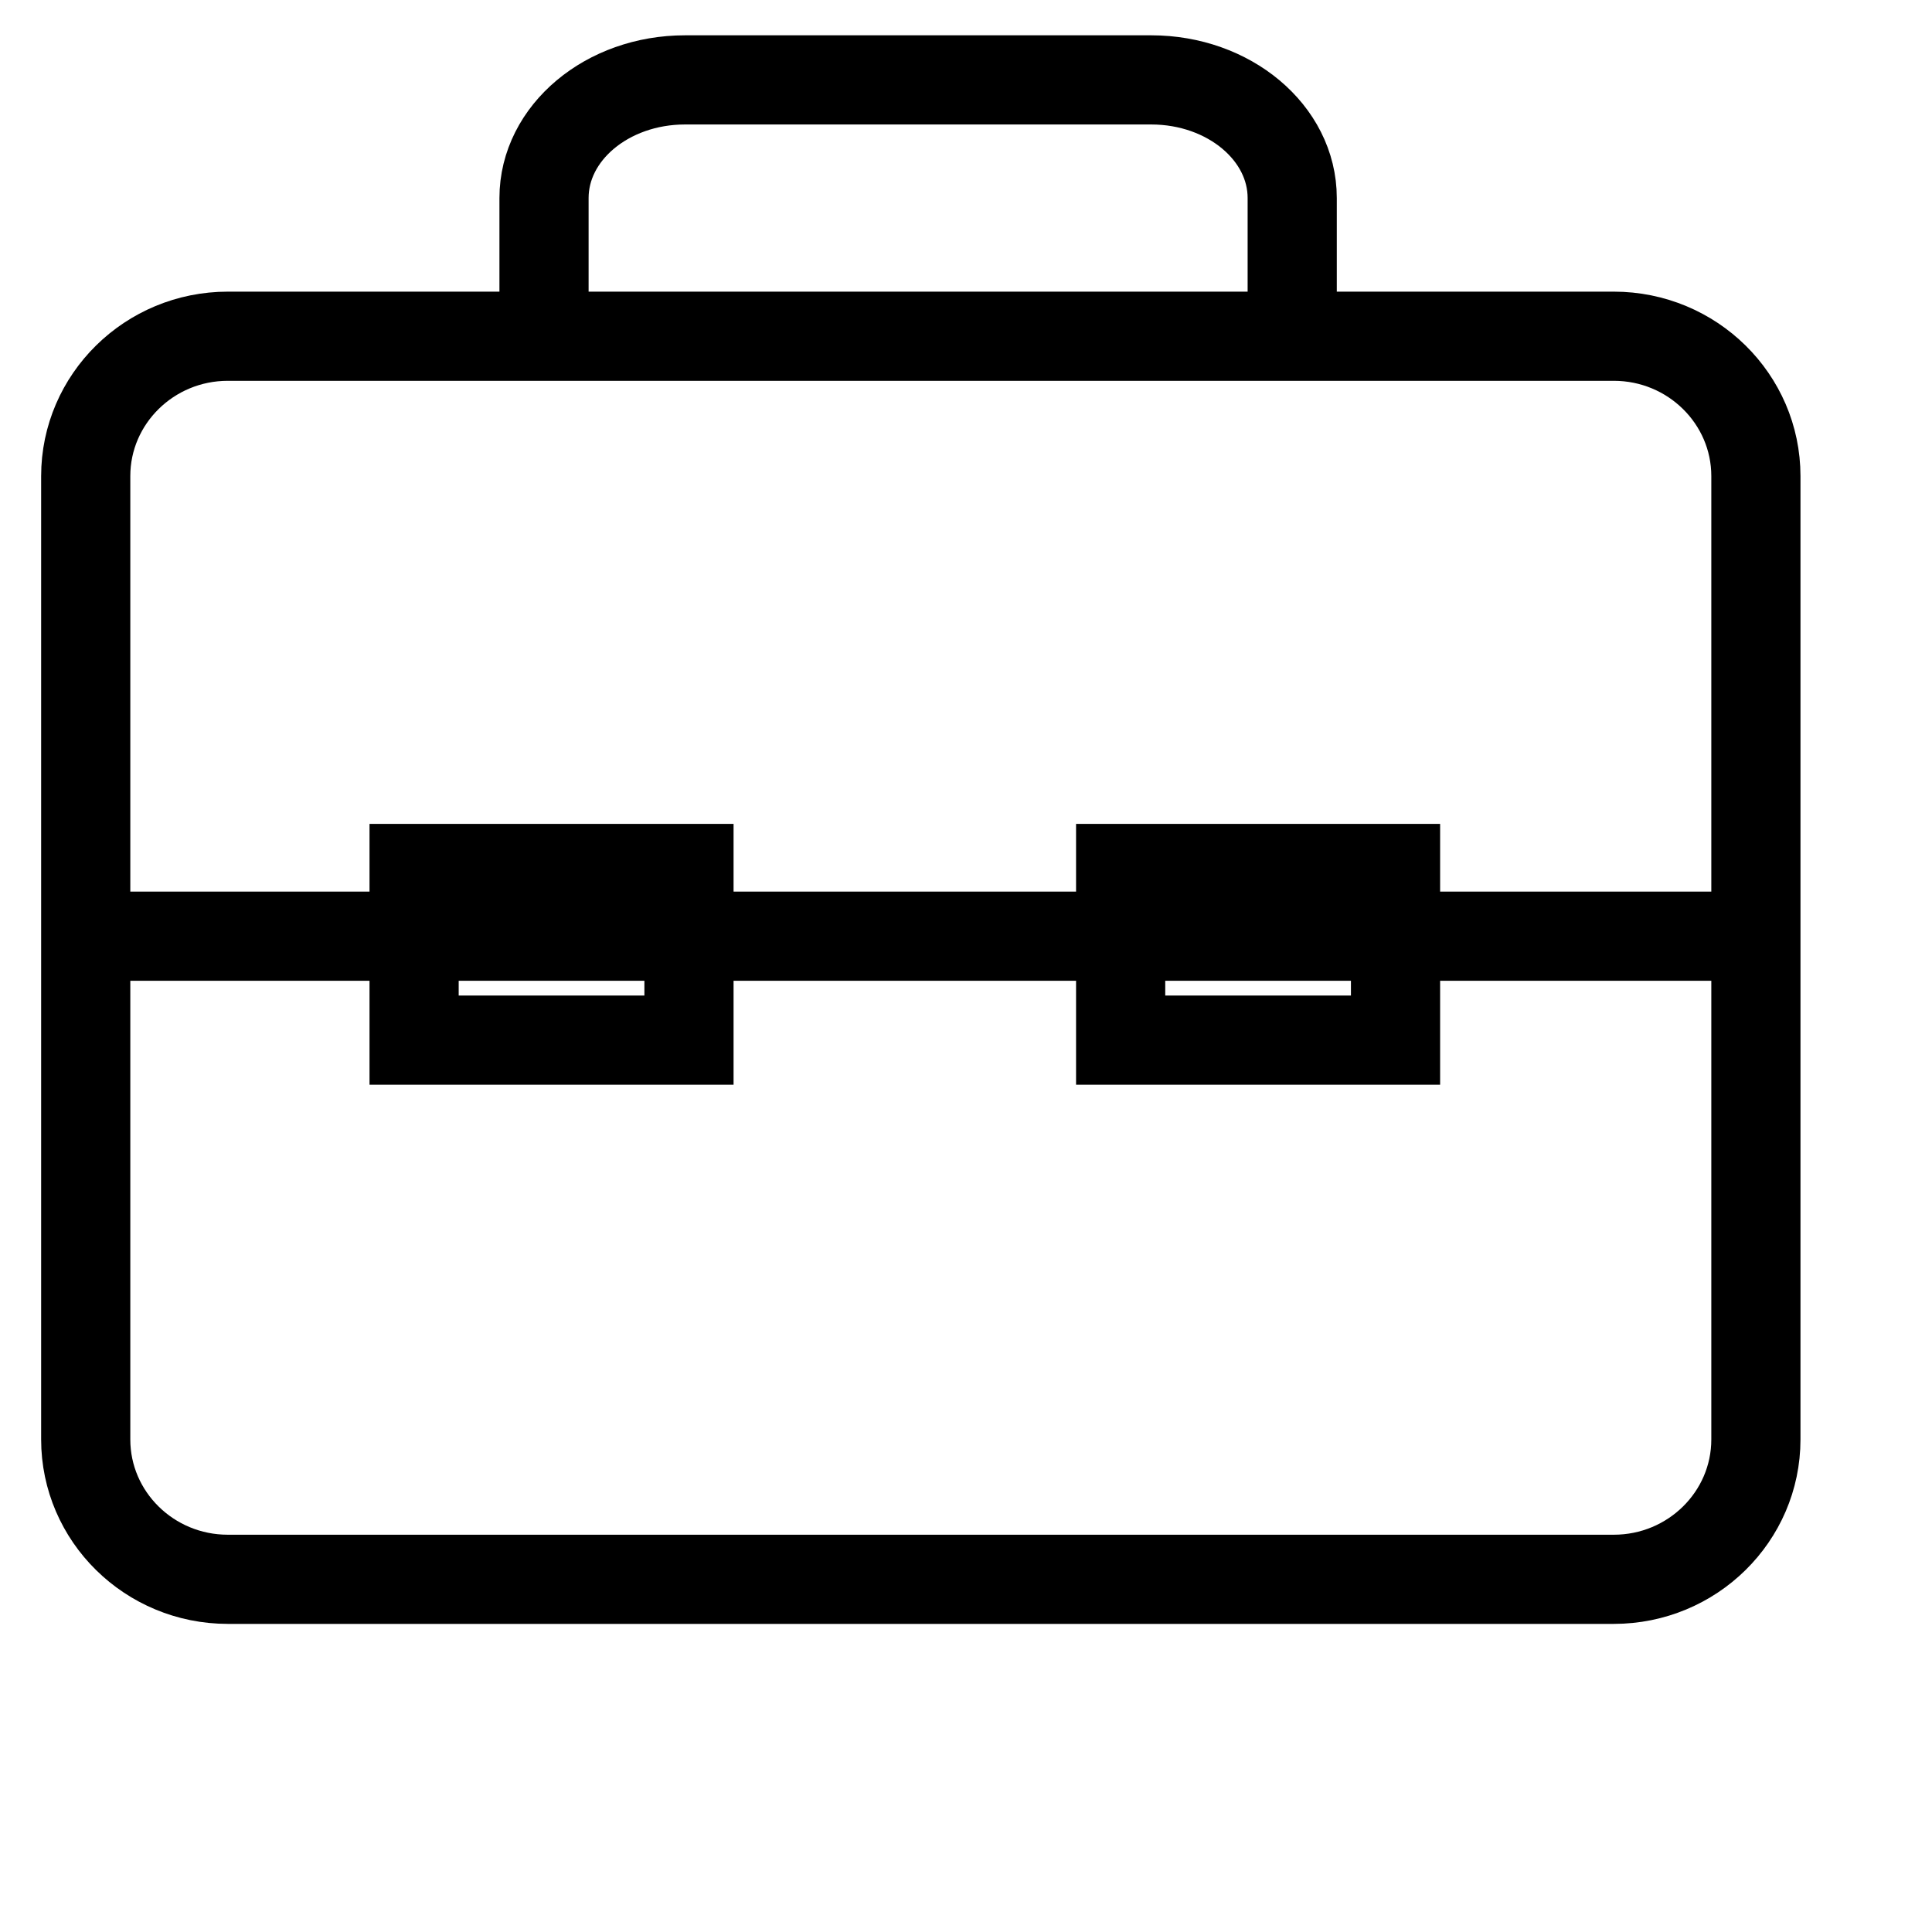
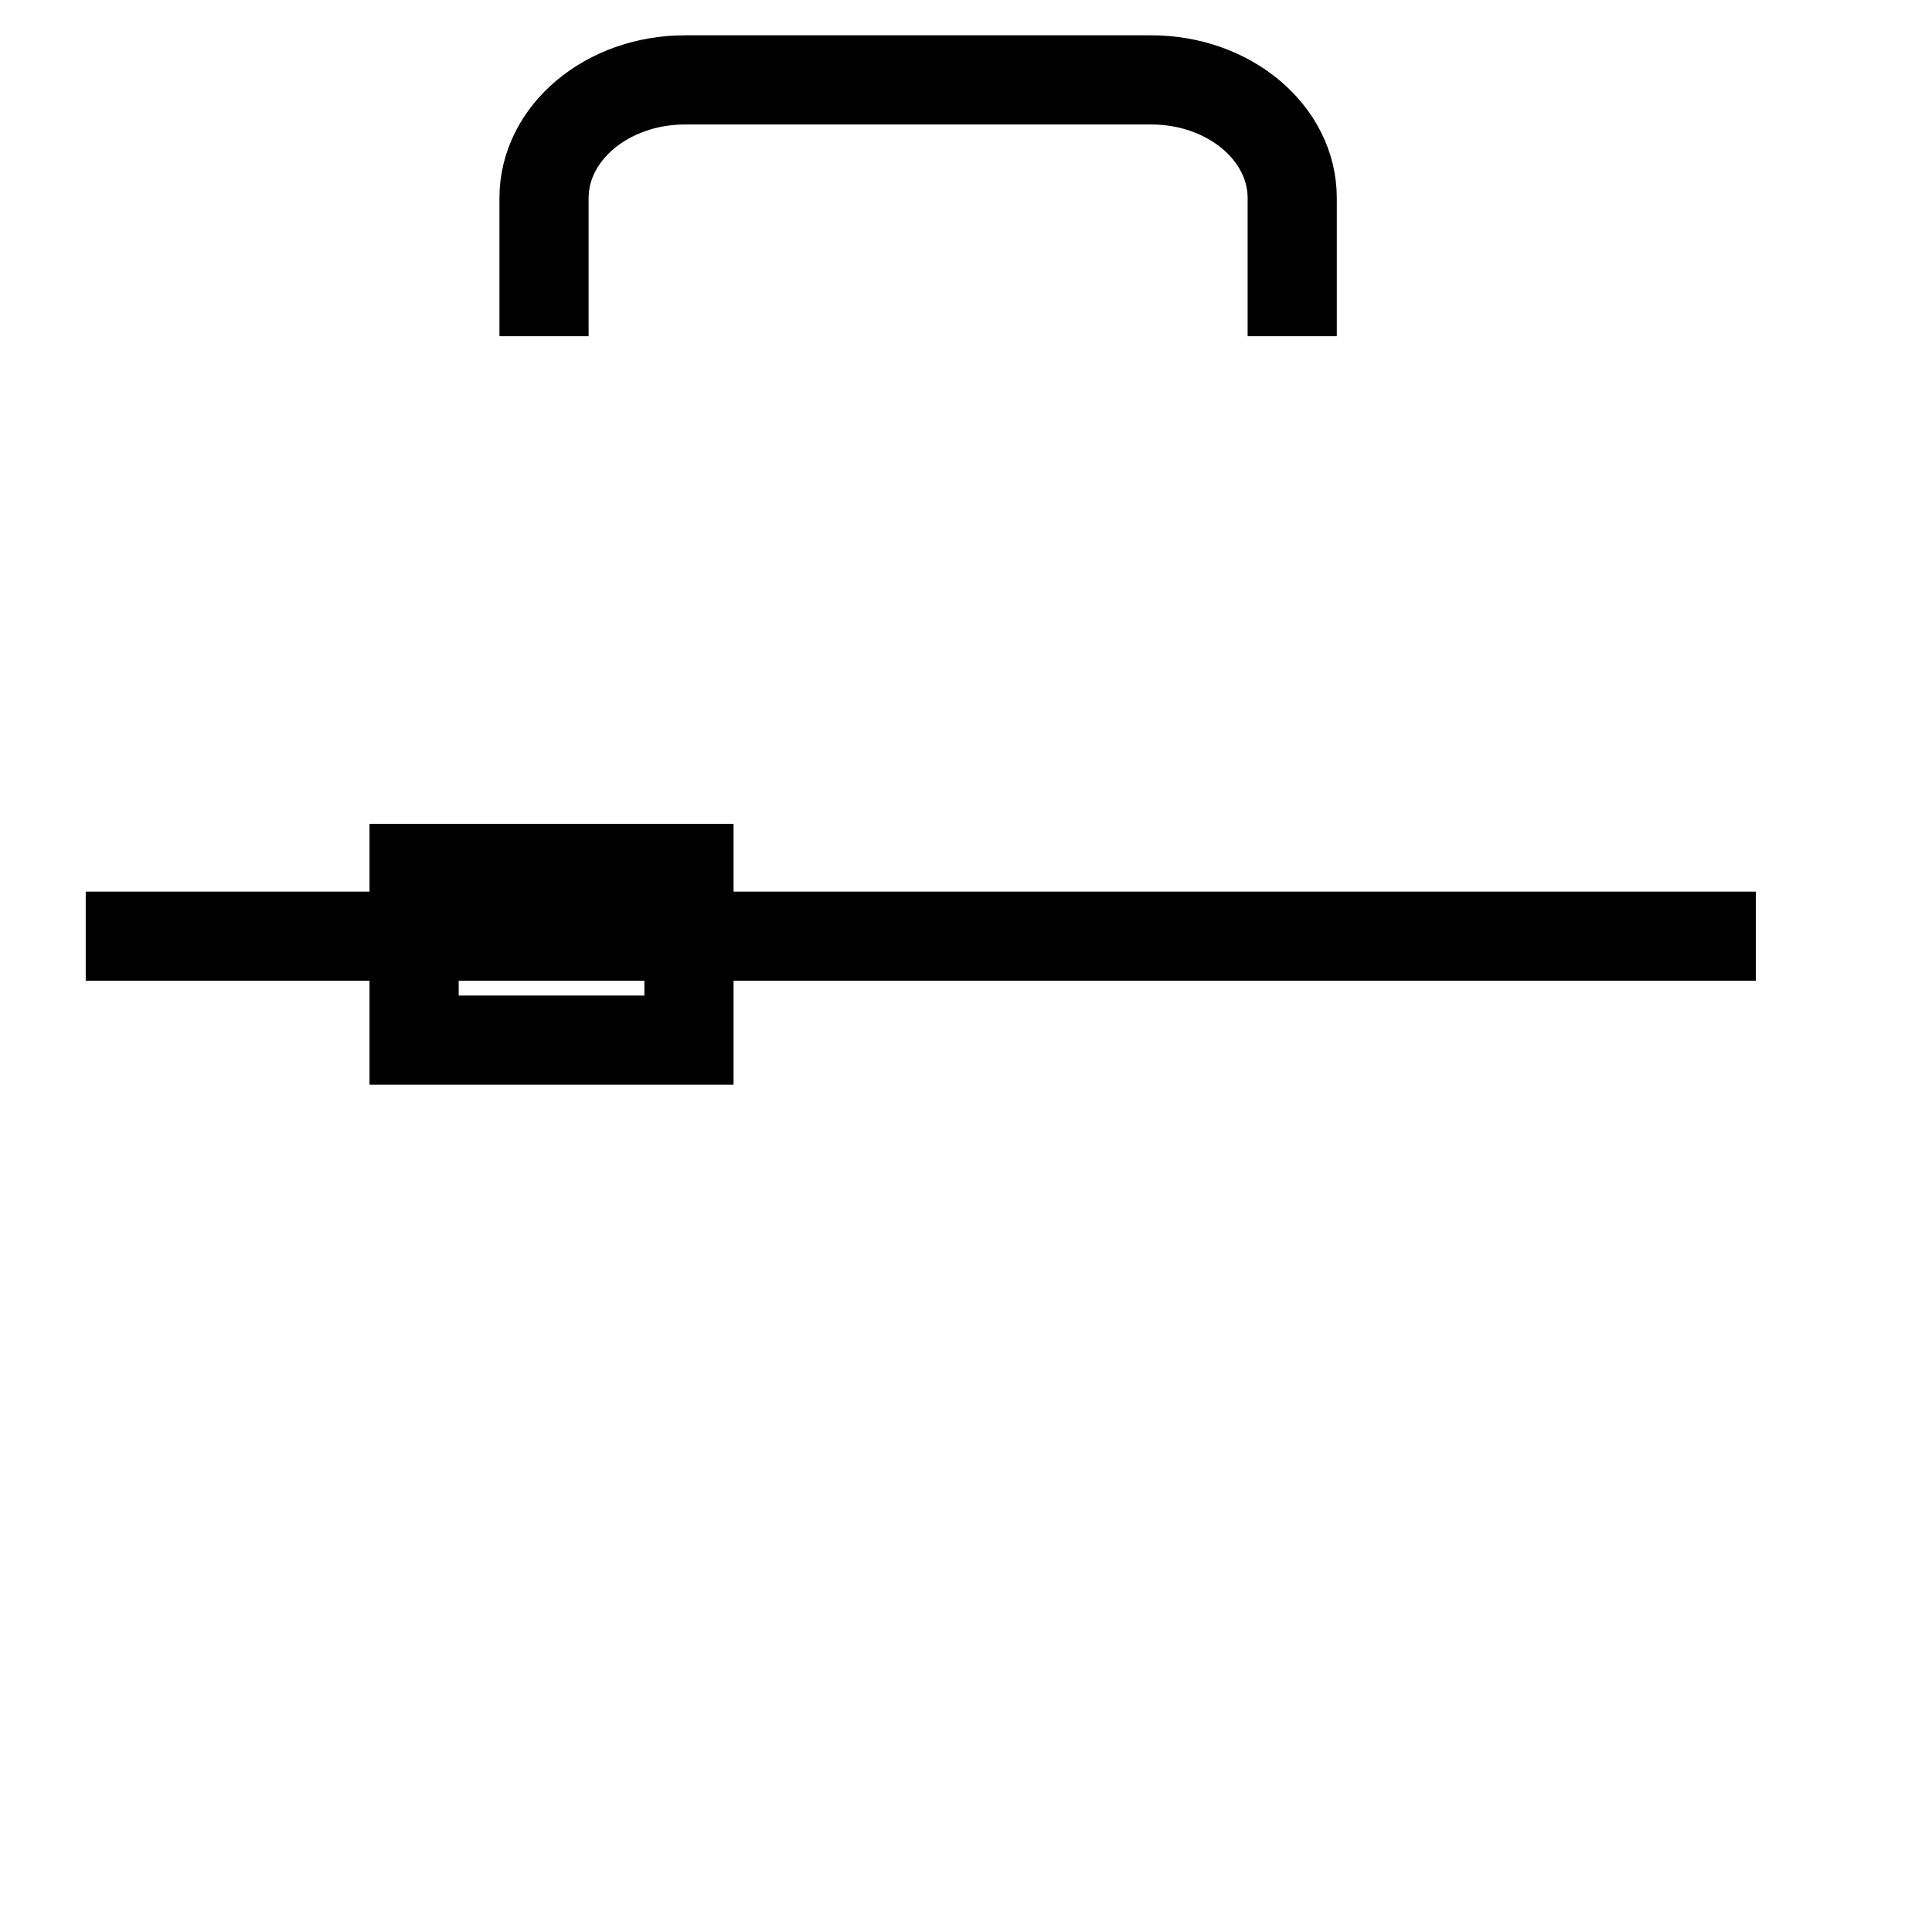
<svg xmlns="http://www.w3.org/2000/svg" width="1em" height="1em" viewBox="0 0 65 65" fill="none">
-   <path d="M54.294 53.134H7.665C5.027 53.134 2.884 51.025 2.884 48.428V16.019C2.884 13.422 5.027 11.312 7.665 11.312H54.294C56.932 11.312 59.075 13.422 59.075 16.019V48.428C59.075 51.025 56.932 53.134 54.294 53.134Z" stroke="currentColor" stroke-width="3" stroke-miterlimit="10" />
  <path d="M2.884 31.497H59.075" stroke="currentColor" stroke-width="3" stroke-miterlimit="10" />
  <path d="M18.303 11.312V6.662C18.303 4.469 20.427 2.688 23.046 2.688H38.732C41.351 2.688 43.475 4.469 43.475 6.662V11.312" stroke="currentColor" stroke-width="3" stroke-miterlimit="10" />
  <path d="M23.18 29.219H13.932V34.994H23.18V29.219Z" stroke="currentColor" stroke-width="3" stroke-miterlimit="10" />
-   <path d="M46.951 29.219H37.703V34.994H46.951V29.219Z" stroke="currentColor" stroke-width="3" stroke-miterlimit="10" />
</svg>